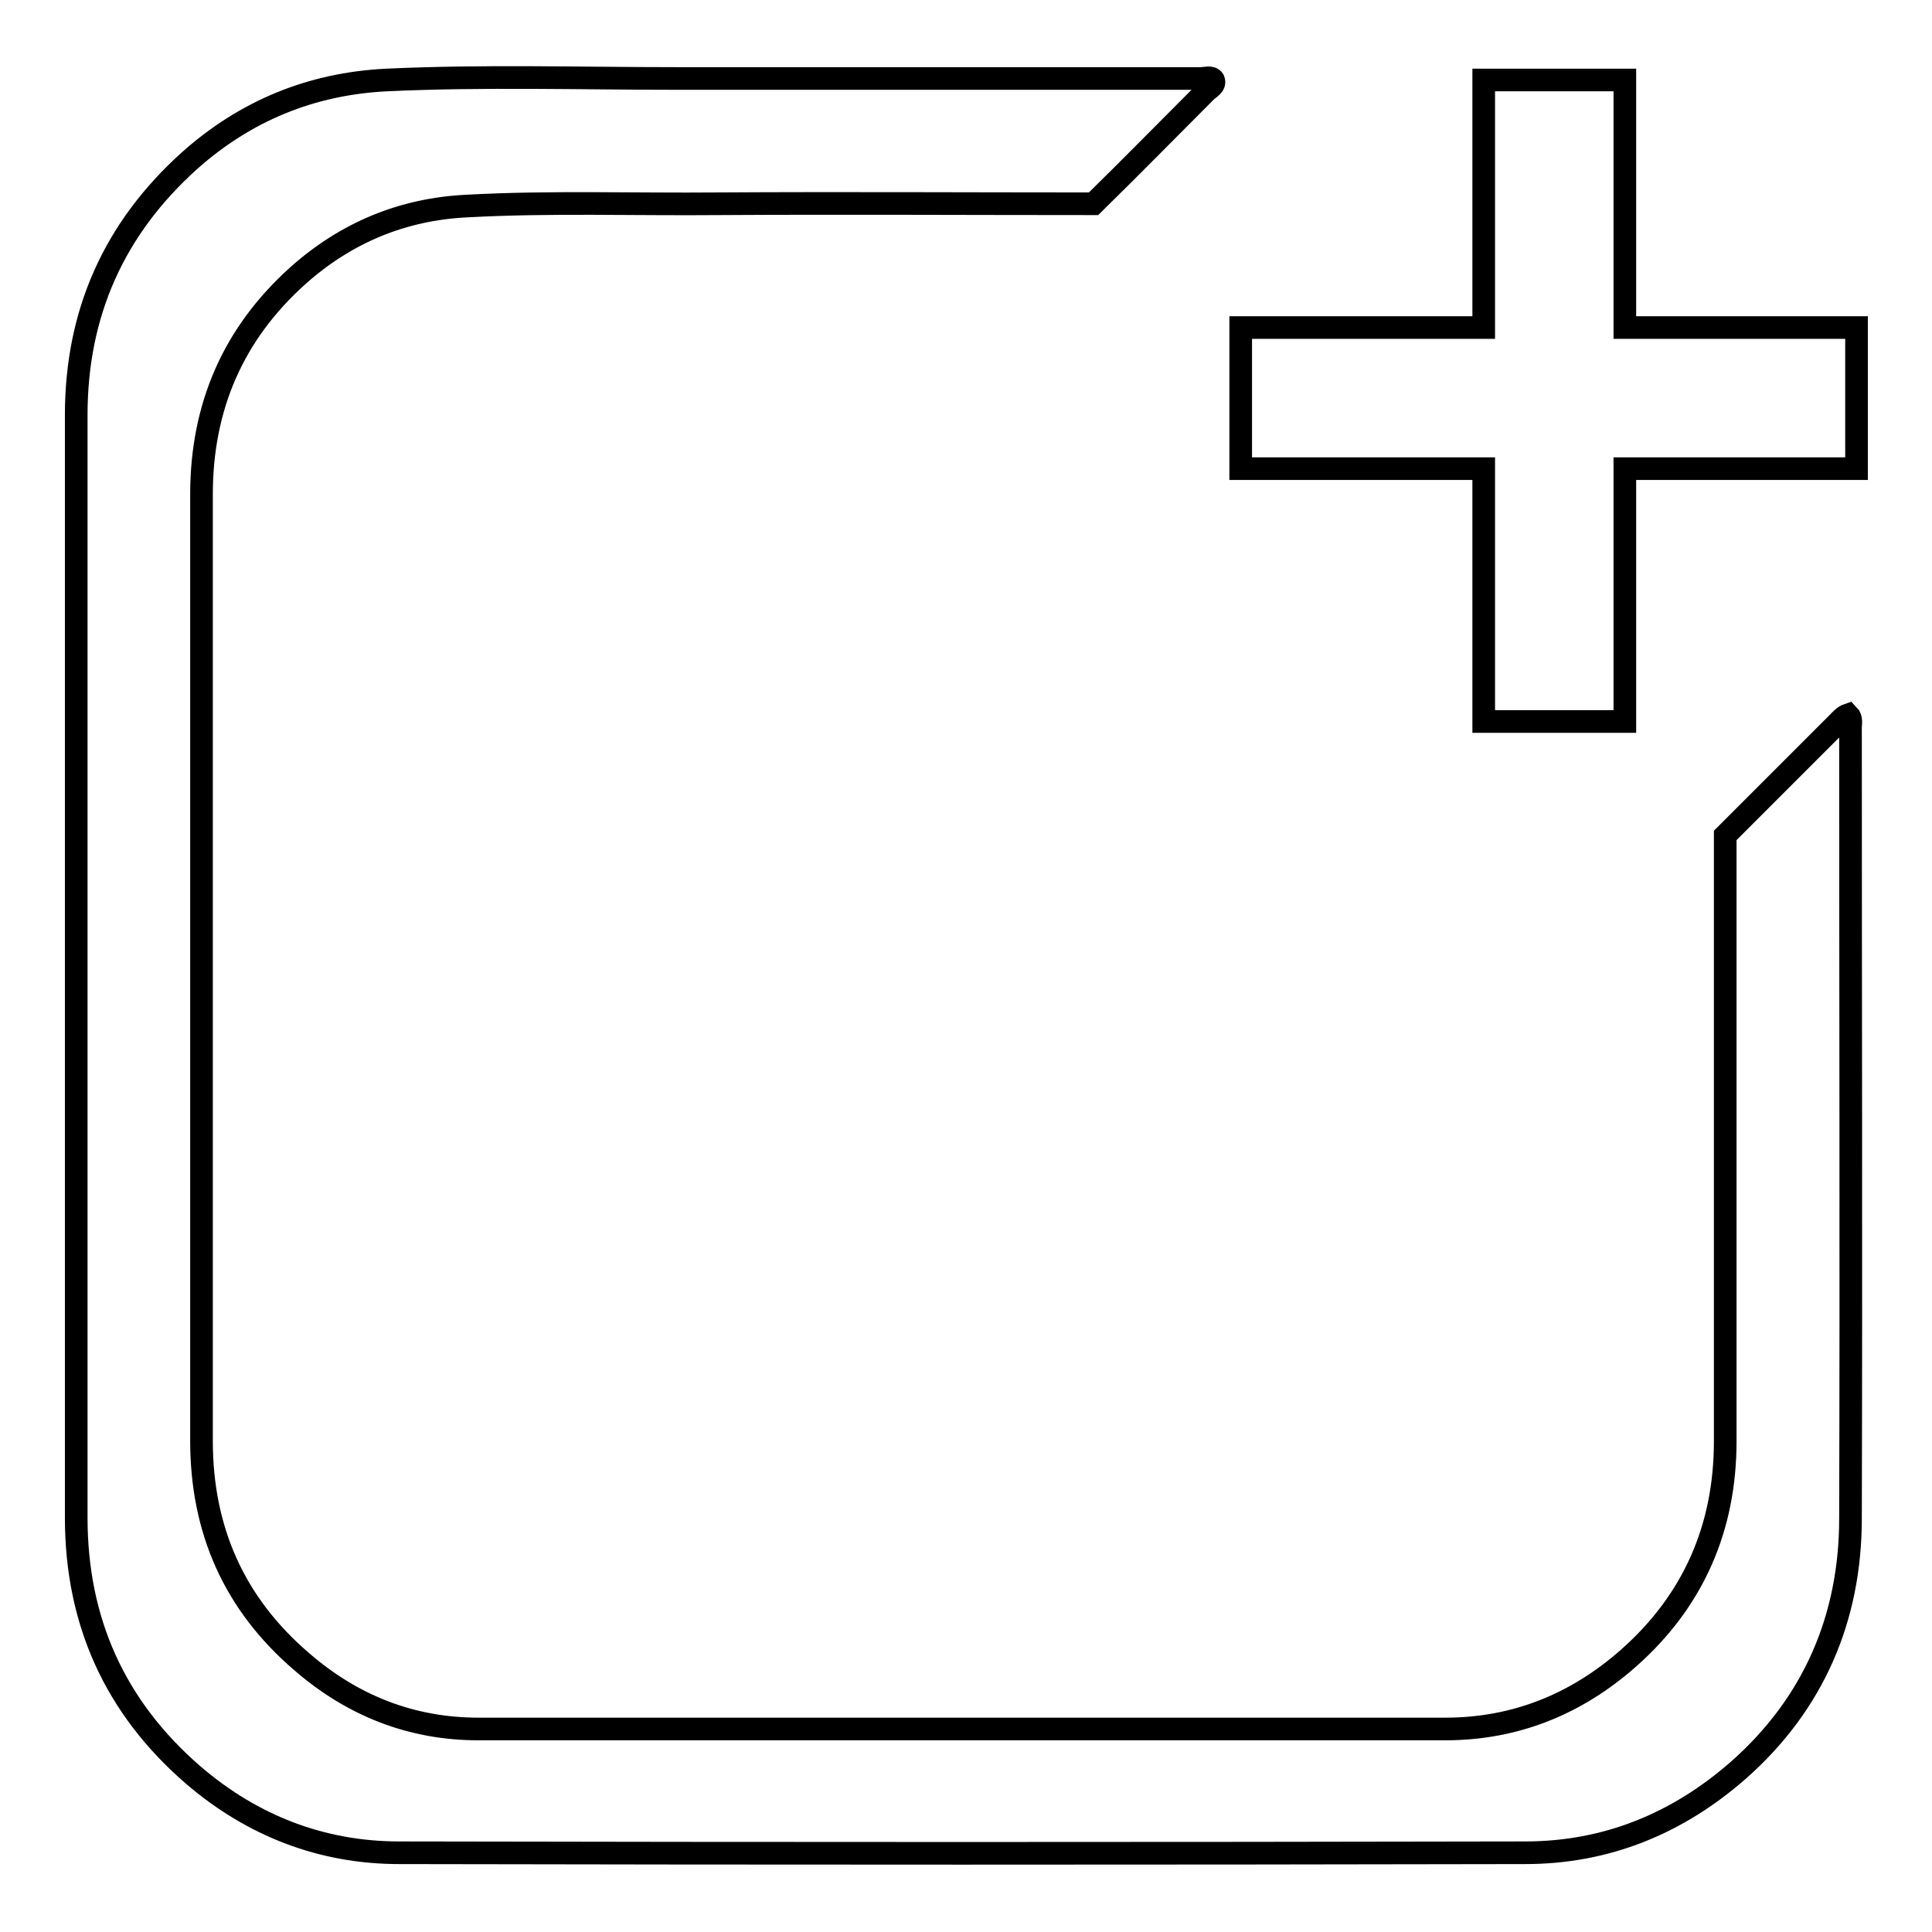
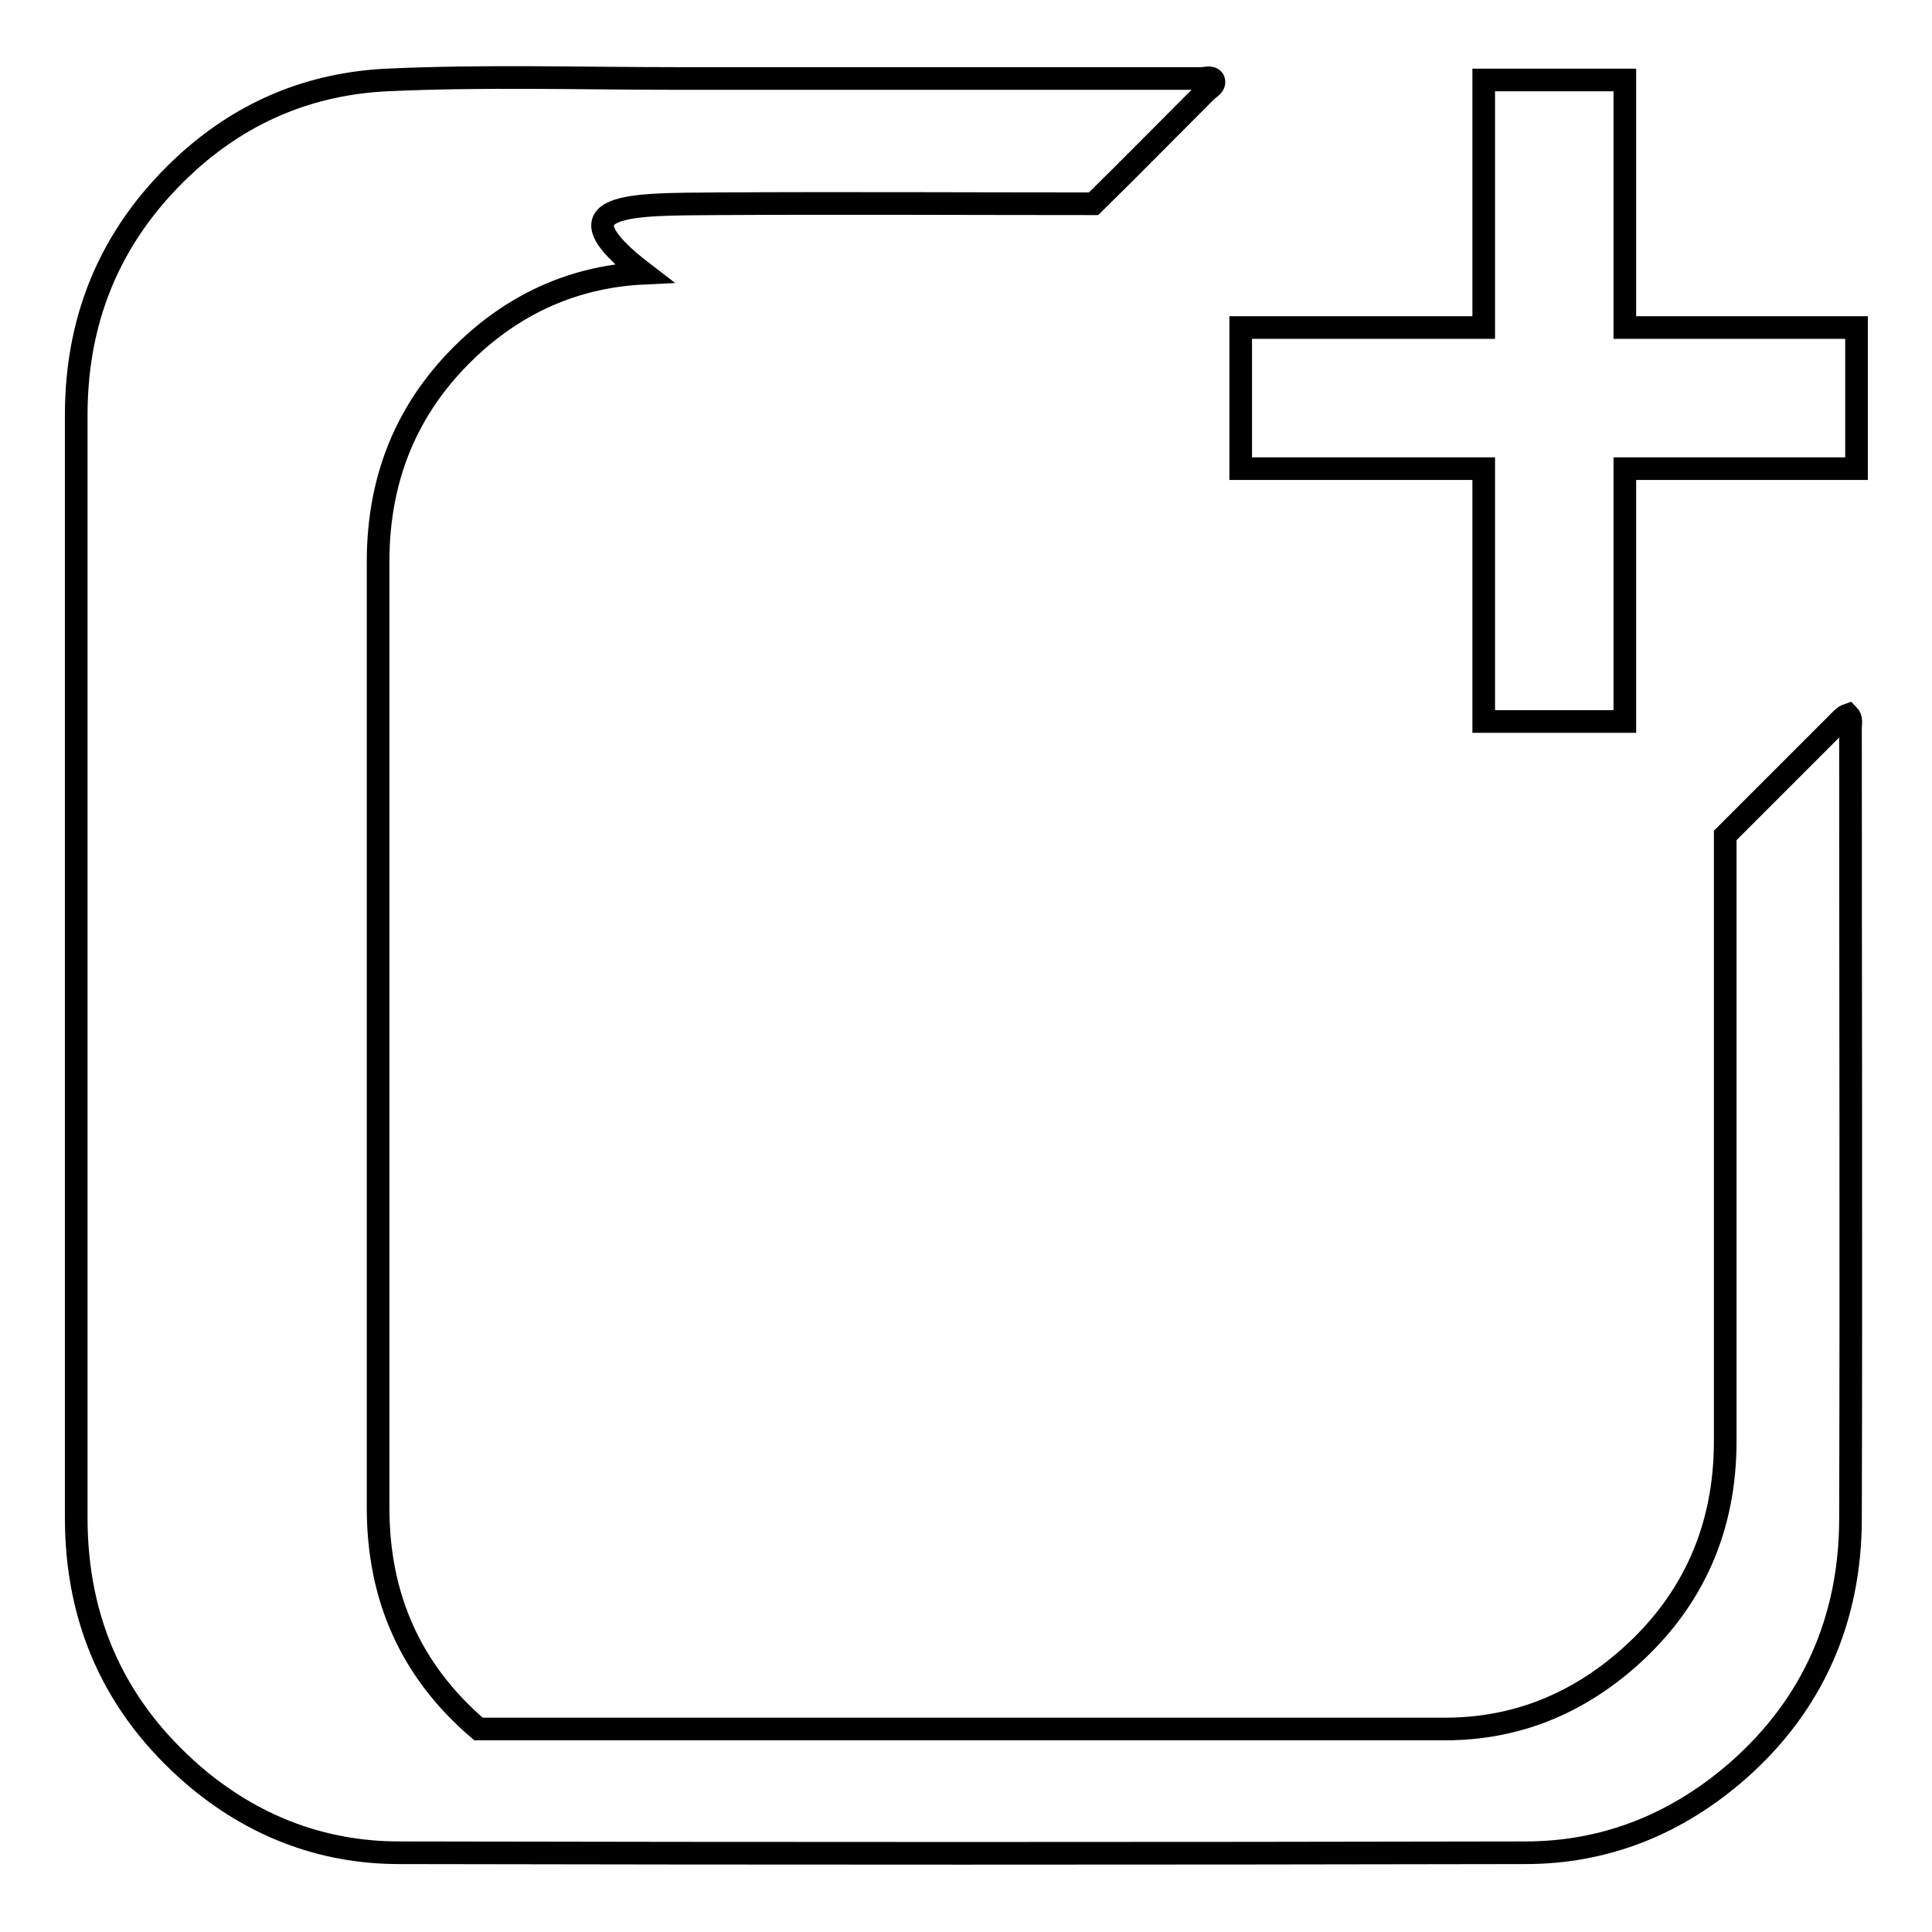
<svg xmlns="http://www.w3.org/2000/svg" version="1.1" x="0px" y="0px" viewBox="0 0 256 256" enable-background="new 0 0 256 256" xml:space="preserve">
  <g>
    <g>
-       <path stroke-width="3" fill-opacity="0" stroke="#000000" d="M244.9,94.7c-0.6,0.2-1,0.7-1.4,1.1c-5,5-9.9,9.9-14.9,14.9c0,26.8,0,53.5,0,80.3c0,11.4-4.2,21.1-12.8,28.7c-6.9,6.1-15,9.4-24.3,9.4c-42.7,0-85.4,0-128.1,0c-8.9,0-16.7-3.1-23.4-8.9c-9-7.7-13.3-17.5-13.3-29.3c0-41.8,0-83.6,0-125.4c0-11.6,4.2-21.3,12.8-29c6.4-5.7,13.9-8.8,22.4-9.2C72.9,26.7,84,27.1,95.1,27c16.6-0.1,33.2,0,49.8,0c5-4.9,9.9-9.9,14.9-14.9c0.4-0.4,1.3-0.8,1-1.5c-0.3-0.5-1.1-0.2-1.7-0.2c-23.1,0-46.2,0-69.3,0c-12.9,0-25.7-0.4-38.6,0.2c-10,0.5-18.7,4.1-26.1,10.7c-10,9-15,20.2-15,33.7c0,48.7,0,97.4,0,146.1c0,13.7,5.1,25.1,15.5,34.1c7.8,6.7,17,10.3,27.3,10.3c49.7,0.1,99.5,0.1,149.2,0c10.8,0,20.2-3.9,28.2-10.9c10-8.8,14.9-20.2,14.9-33.4c0.1-34.9,0-69.9,0-104.8C245.2,95.9,245.4,95.2,244.9,94.7z M215.3,43.4V10.6h-18.7v32.8h-32.2v18.7h32.2v33.5h18.7V62.1H246V43.4H215.3z" />
+       <path stroke-width="3" fill-opacity="0" stroke="#000000" d="M244.9,94.7c-0.6,0.2-1,0.7-1.4,1.1c-5,5-9.9,9.9-14.9,14.9c0,26.8,0,53.5,0,80.3c0,11.4-4.2,21.1-12.8,28.7c-6.9,6.1-15,9.4-24.3,9.4c-42.7,0-85.4,0-128.1,0c-9-7.7-13.3-17.5-13.3-29.3c0-41.8,0-83.6,0-125.4c0-11.6,4.2-21.3,12.8-29c6.4-5.7,13.9-8.8,22.4-9.2C72.9,26.7,84,27.1,95.1,27c16.6-0.1,33.2,0,49.8,0c5-4.9,9.9-9.9,14.9-14.9c0.4-0.4,1.3-0.8,1-1.5c-0.3-0.5-1.1-0.2-1.7-0.2c-23.1,0-46.2,0-69.3,0c-12.9,0-25.7-0.4-38.6,0.2c-10,0.5-18.7,4.1-26.1,10.7c-10,9-15,20.2-15,33.7c0,48.7,0,97.4,0,146.1c0,13.7,5.1,25.1,15.5,34.1c7.8,6.7,17,10.3,27.3,10.3c49.7,0.1,99.5,0.1,149.2,0c10.8,0,20.2-3.9,28.2-10.9c10-8.8,14.9-20.2,14.9-33.4c0.1-34.9,0-69.9,0-104.8C245.2,95.9,245.4,95.2,244.9,94.7z M215.3,43.4V10.6h-18.7v32.8h-32.2v18.7h32.2v33.5h18.7V62.1H246V43.4H215.3z" />
    </g>
  </g>
</svg>